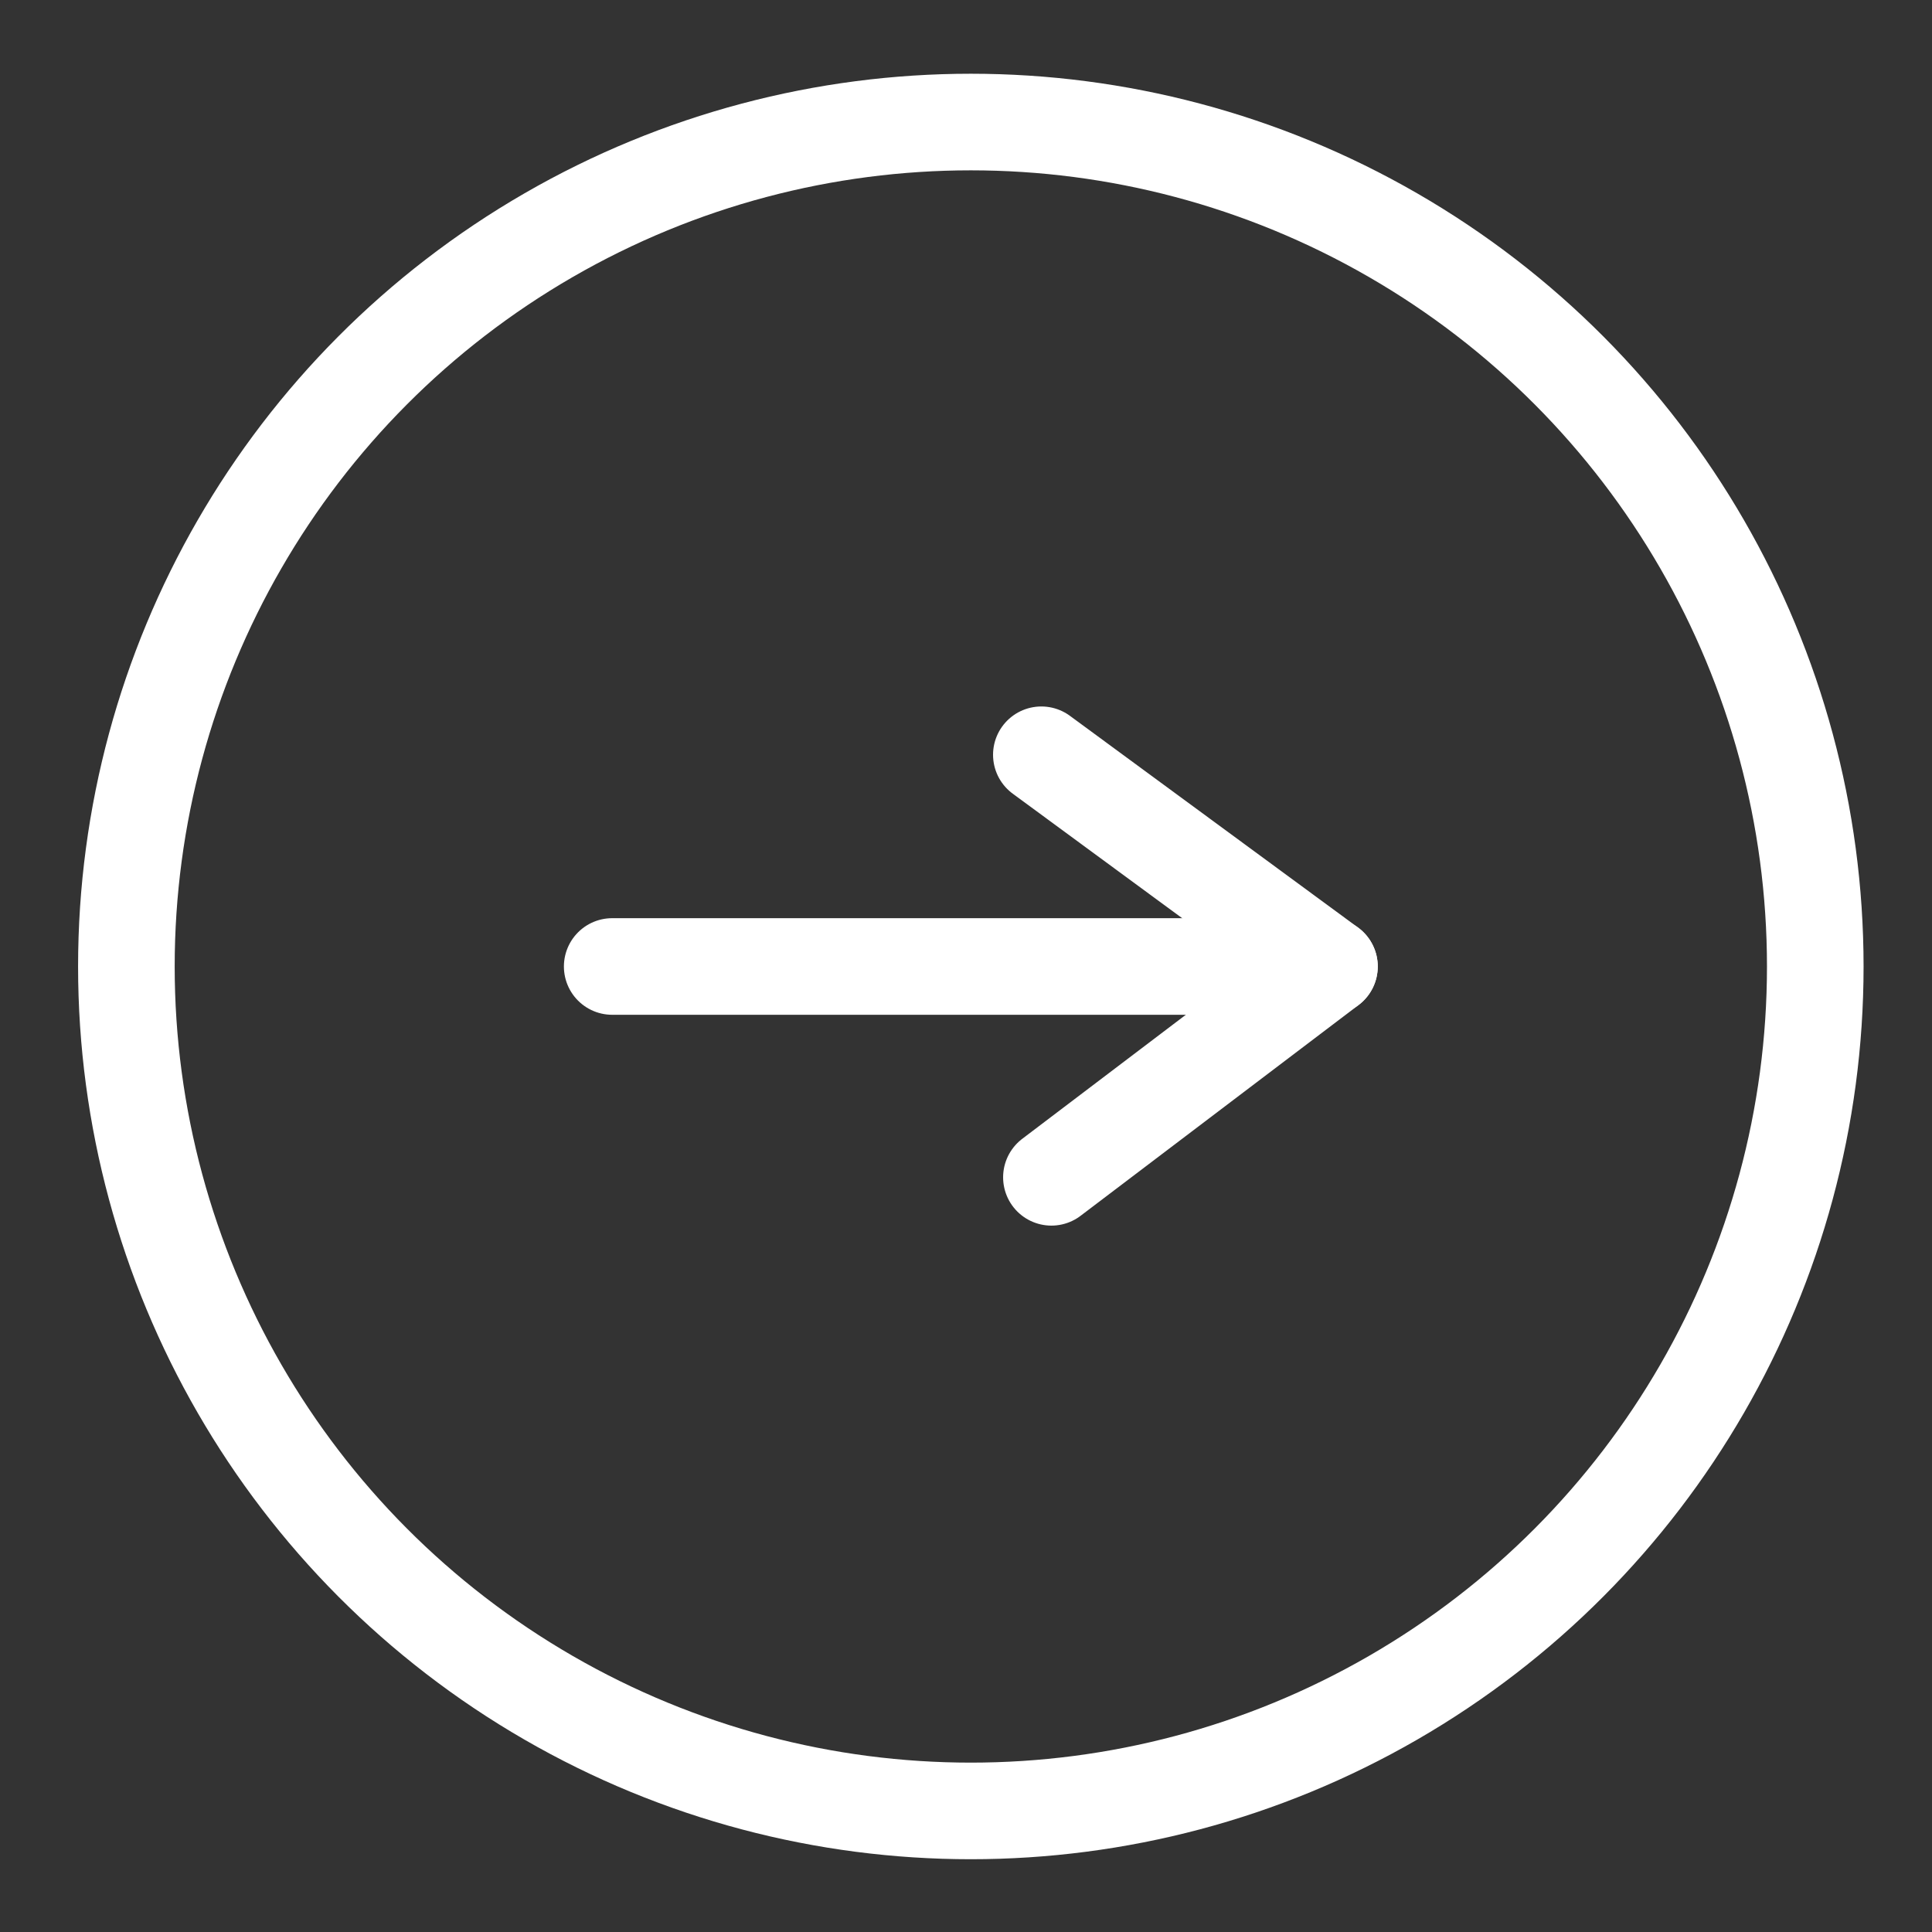
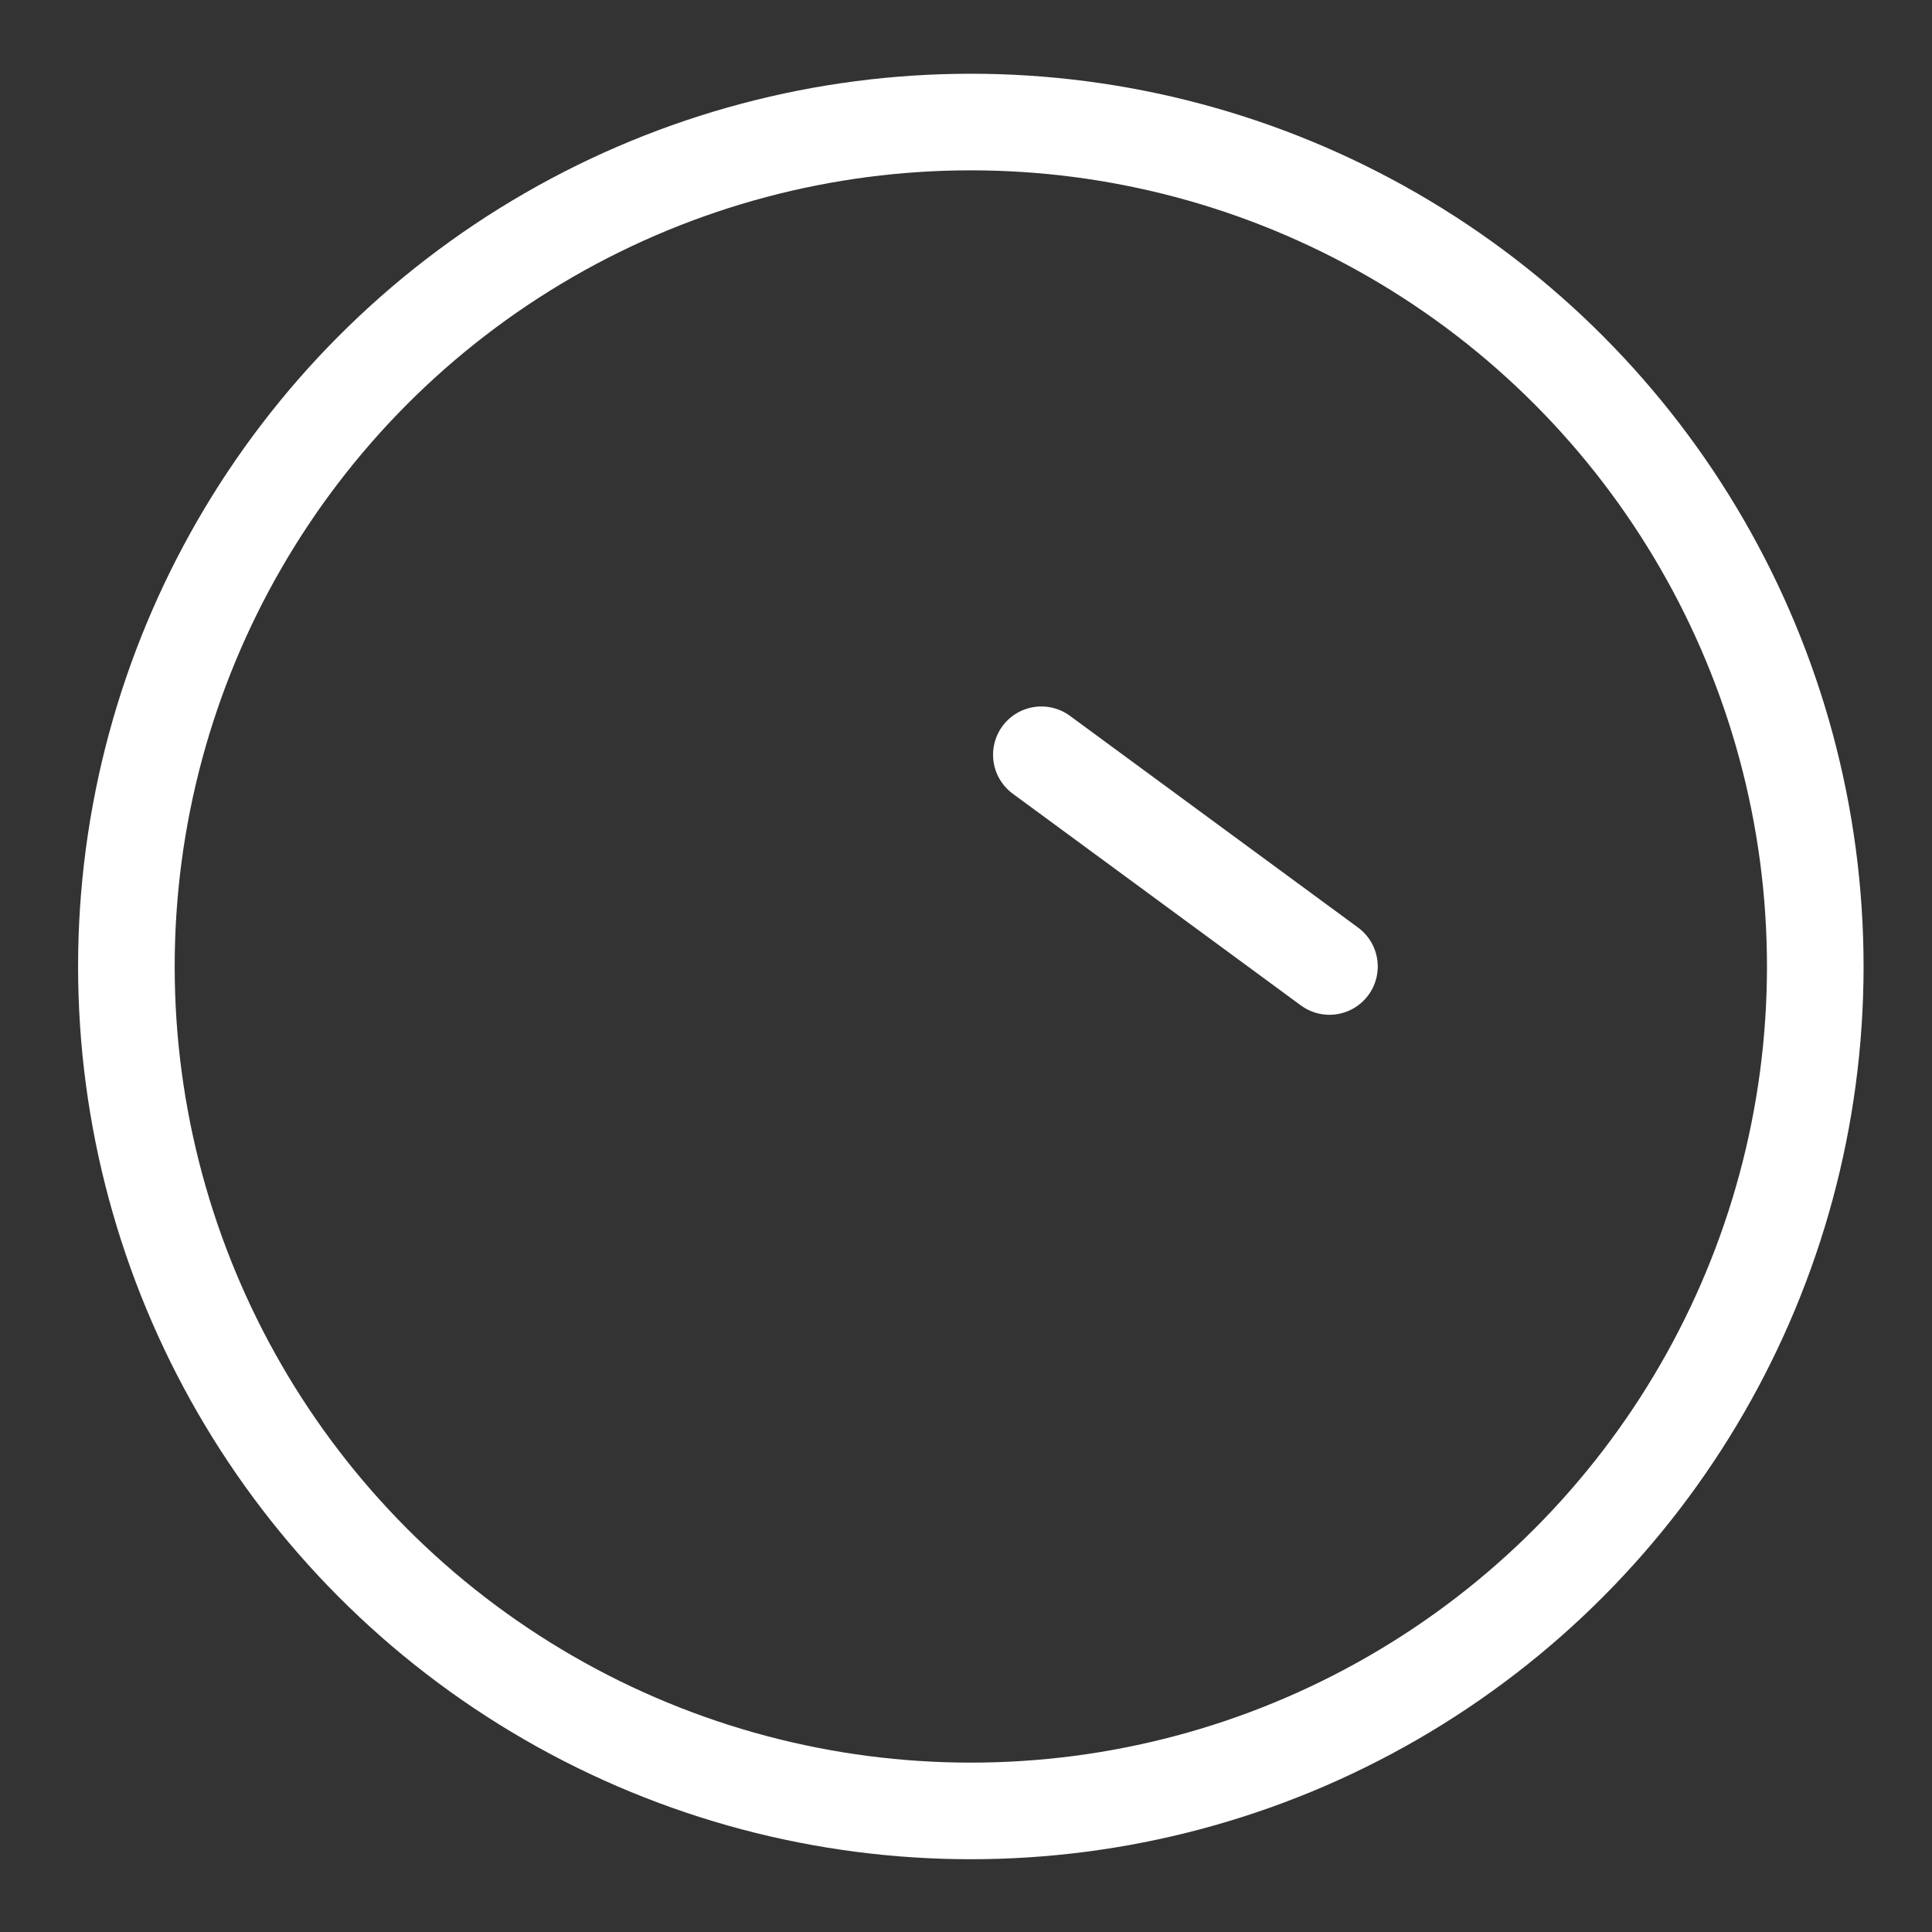
<svg xmlns="http://www.w3.org/2000/svg" width="24" height="24" viewBox="0 0 24 24" fill="none">
  <rect x="0" y="0" width="24" height="24" fill="#333333" stroke="none" />
-   <path d="M7.605 12.006L16.515 12.006" stroke="white" stroke-width="1.2" stroke-linecap="round" stroke-linejoin="round" />
-   <path d="M12.936 9.376L16.515 12.006L13.061 14.625" stroke="white" stroke-width="1.2" stroke-linecap="round" stroke-linejoin="round" />
+   <path d="M12.936 9.376L16.515 12.006" stroke="white" stroke-width="1.2" stroke-linecap="round" stroke-linejoin="round" />
  <circle cx="12.06" cy="12.006" r="10.49" stroke="white" stroke-width="1.2" />
</svg>